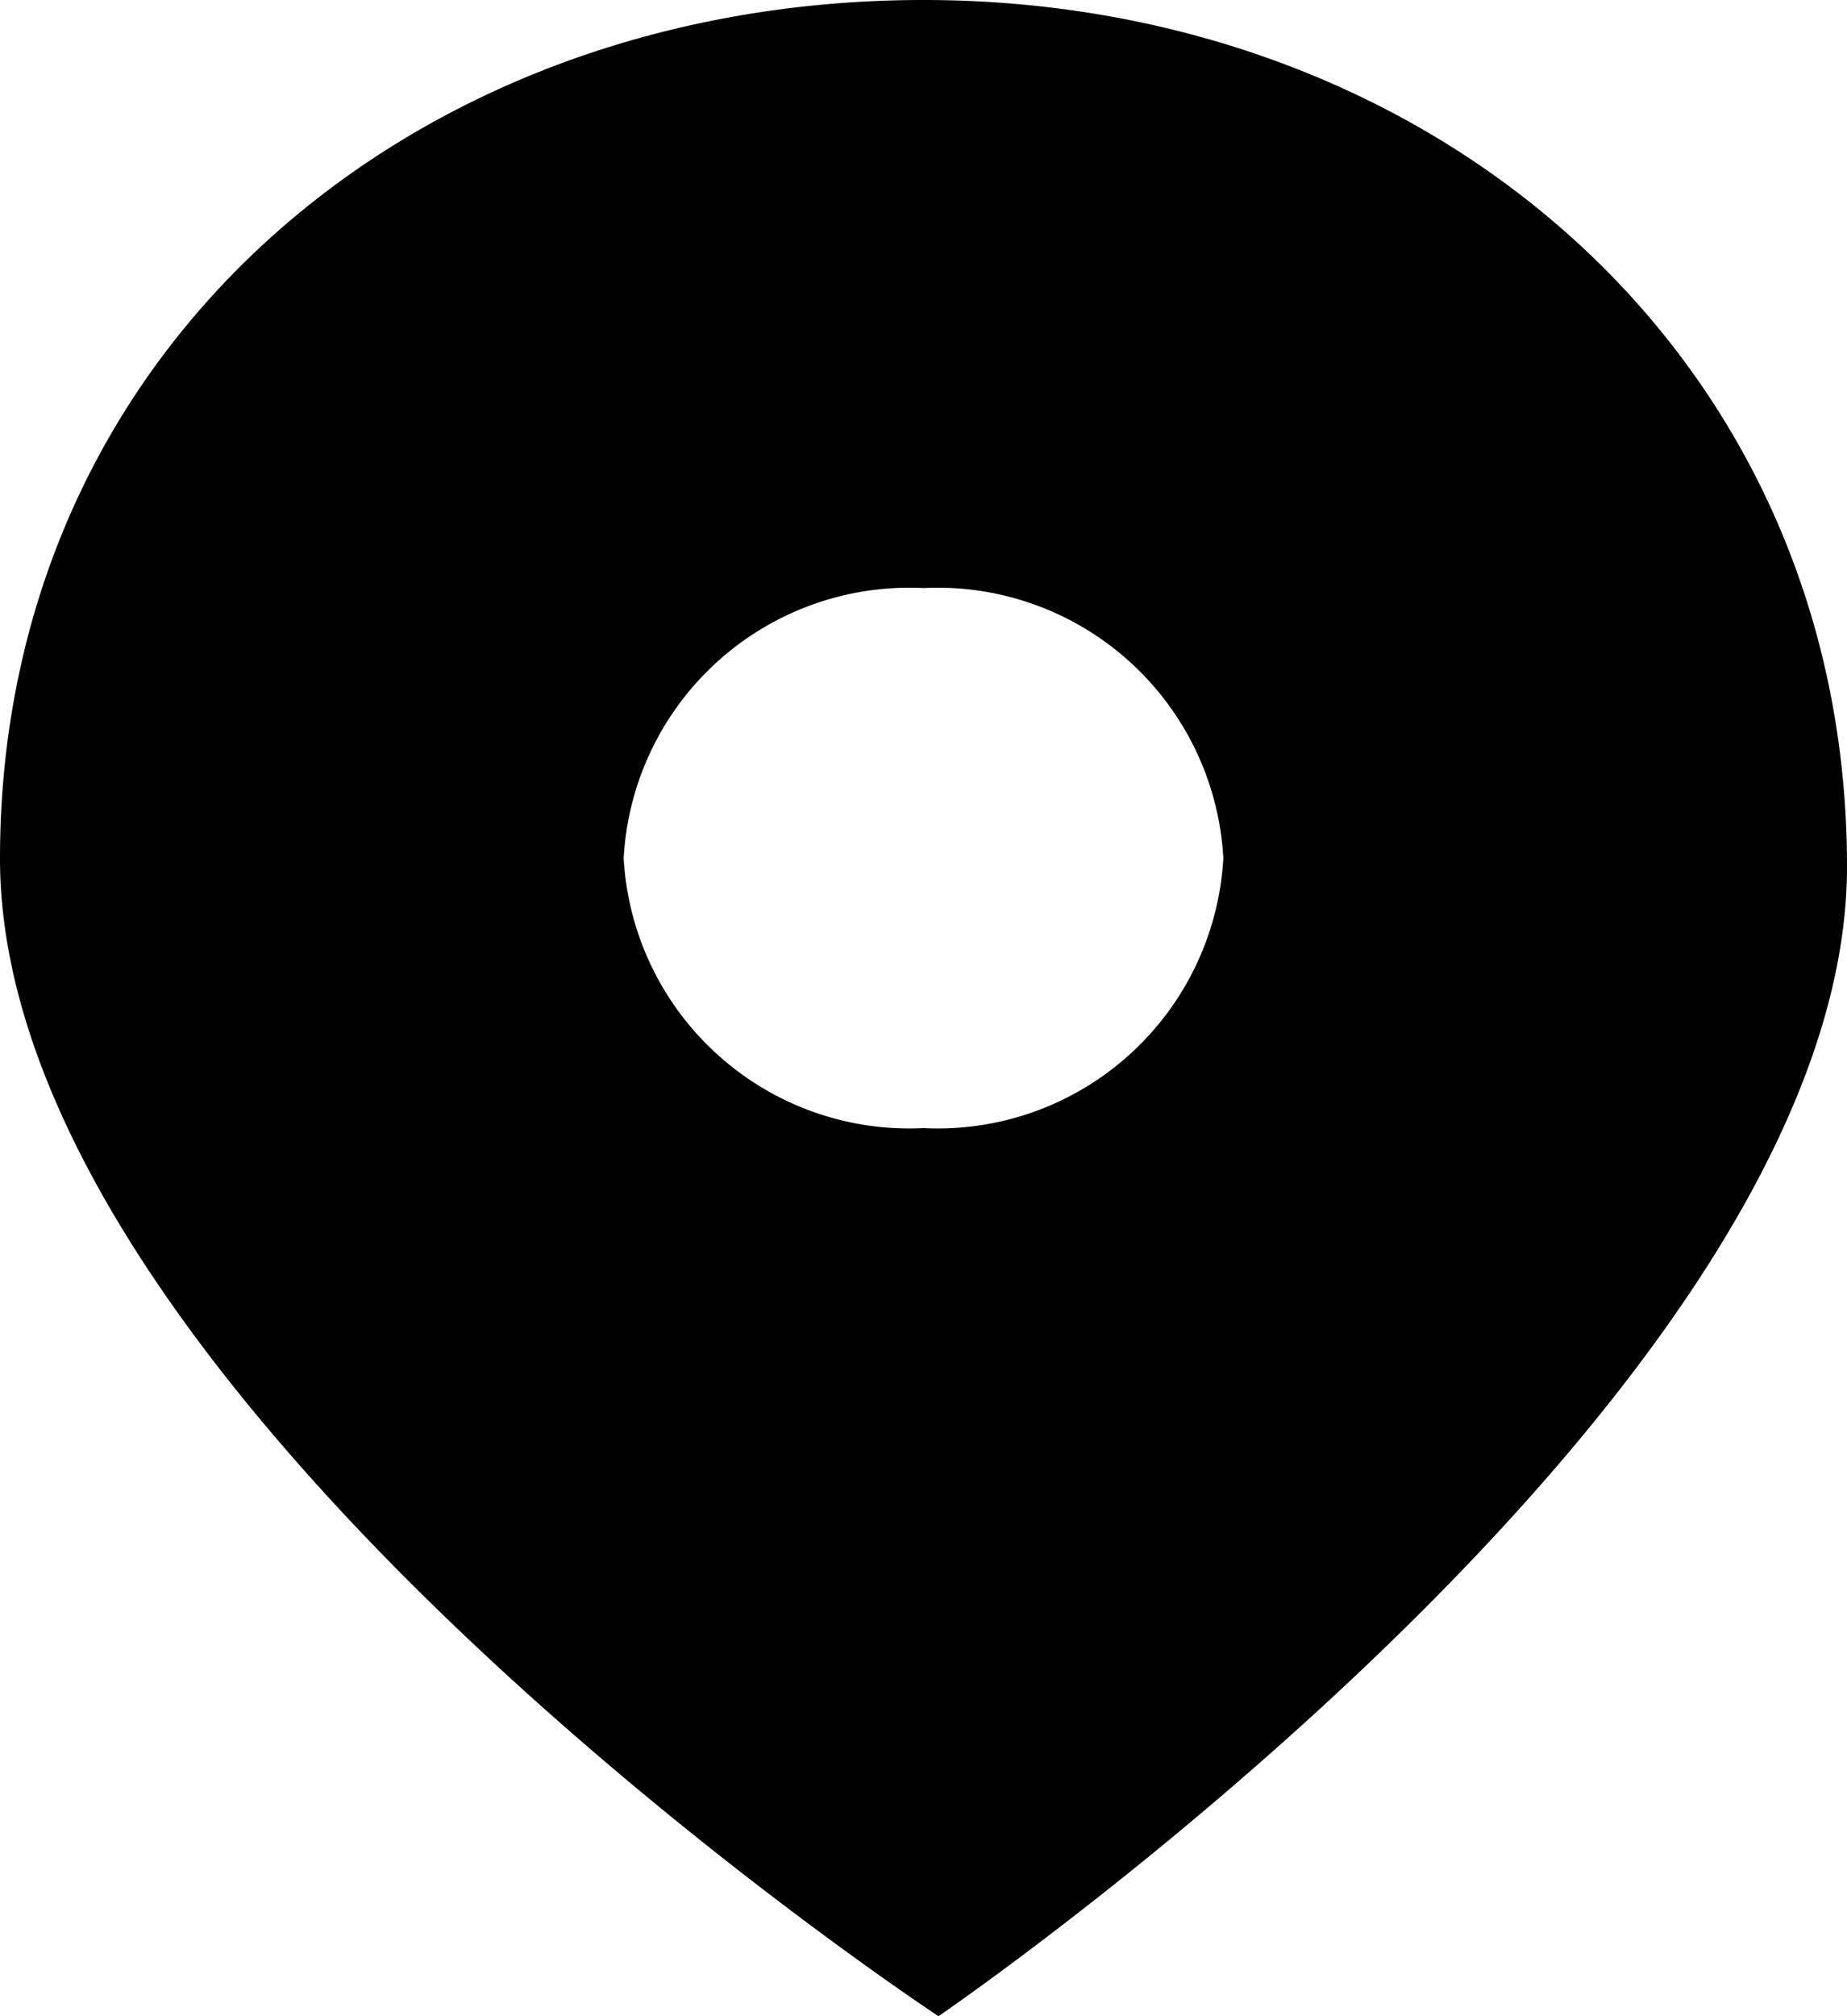
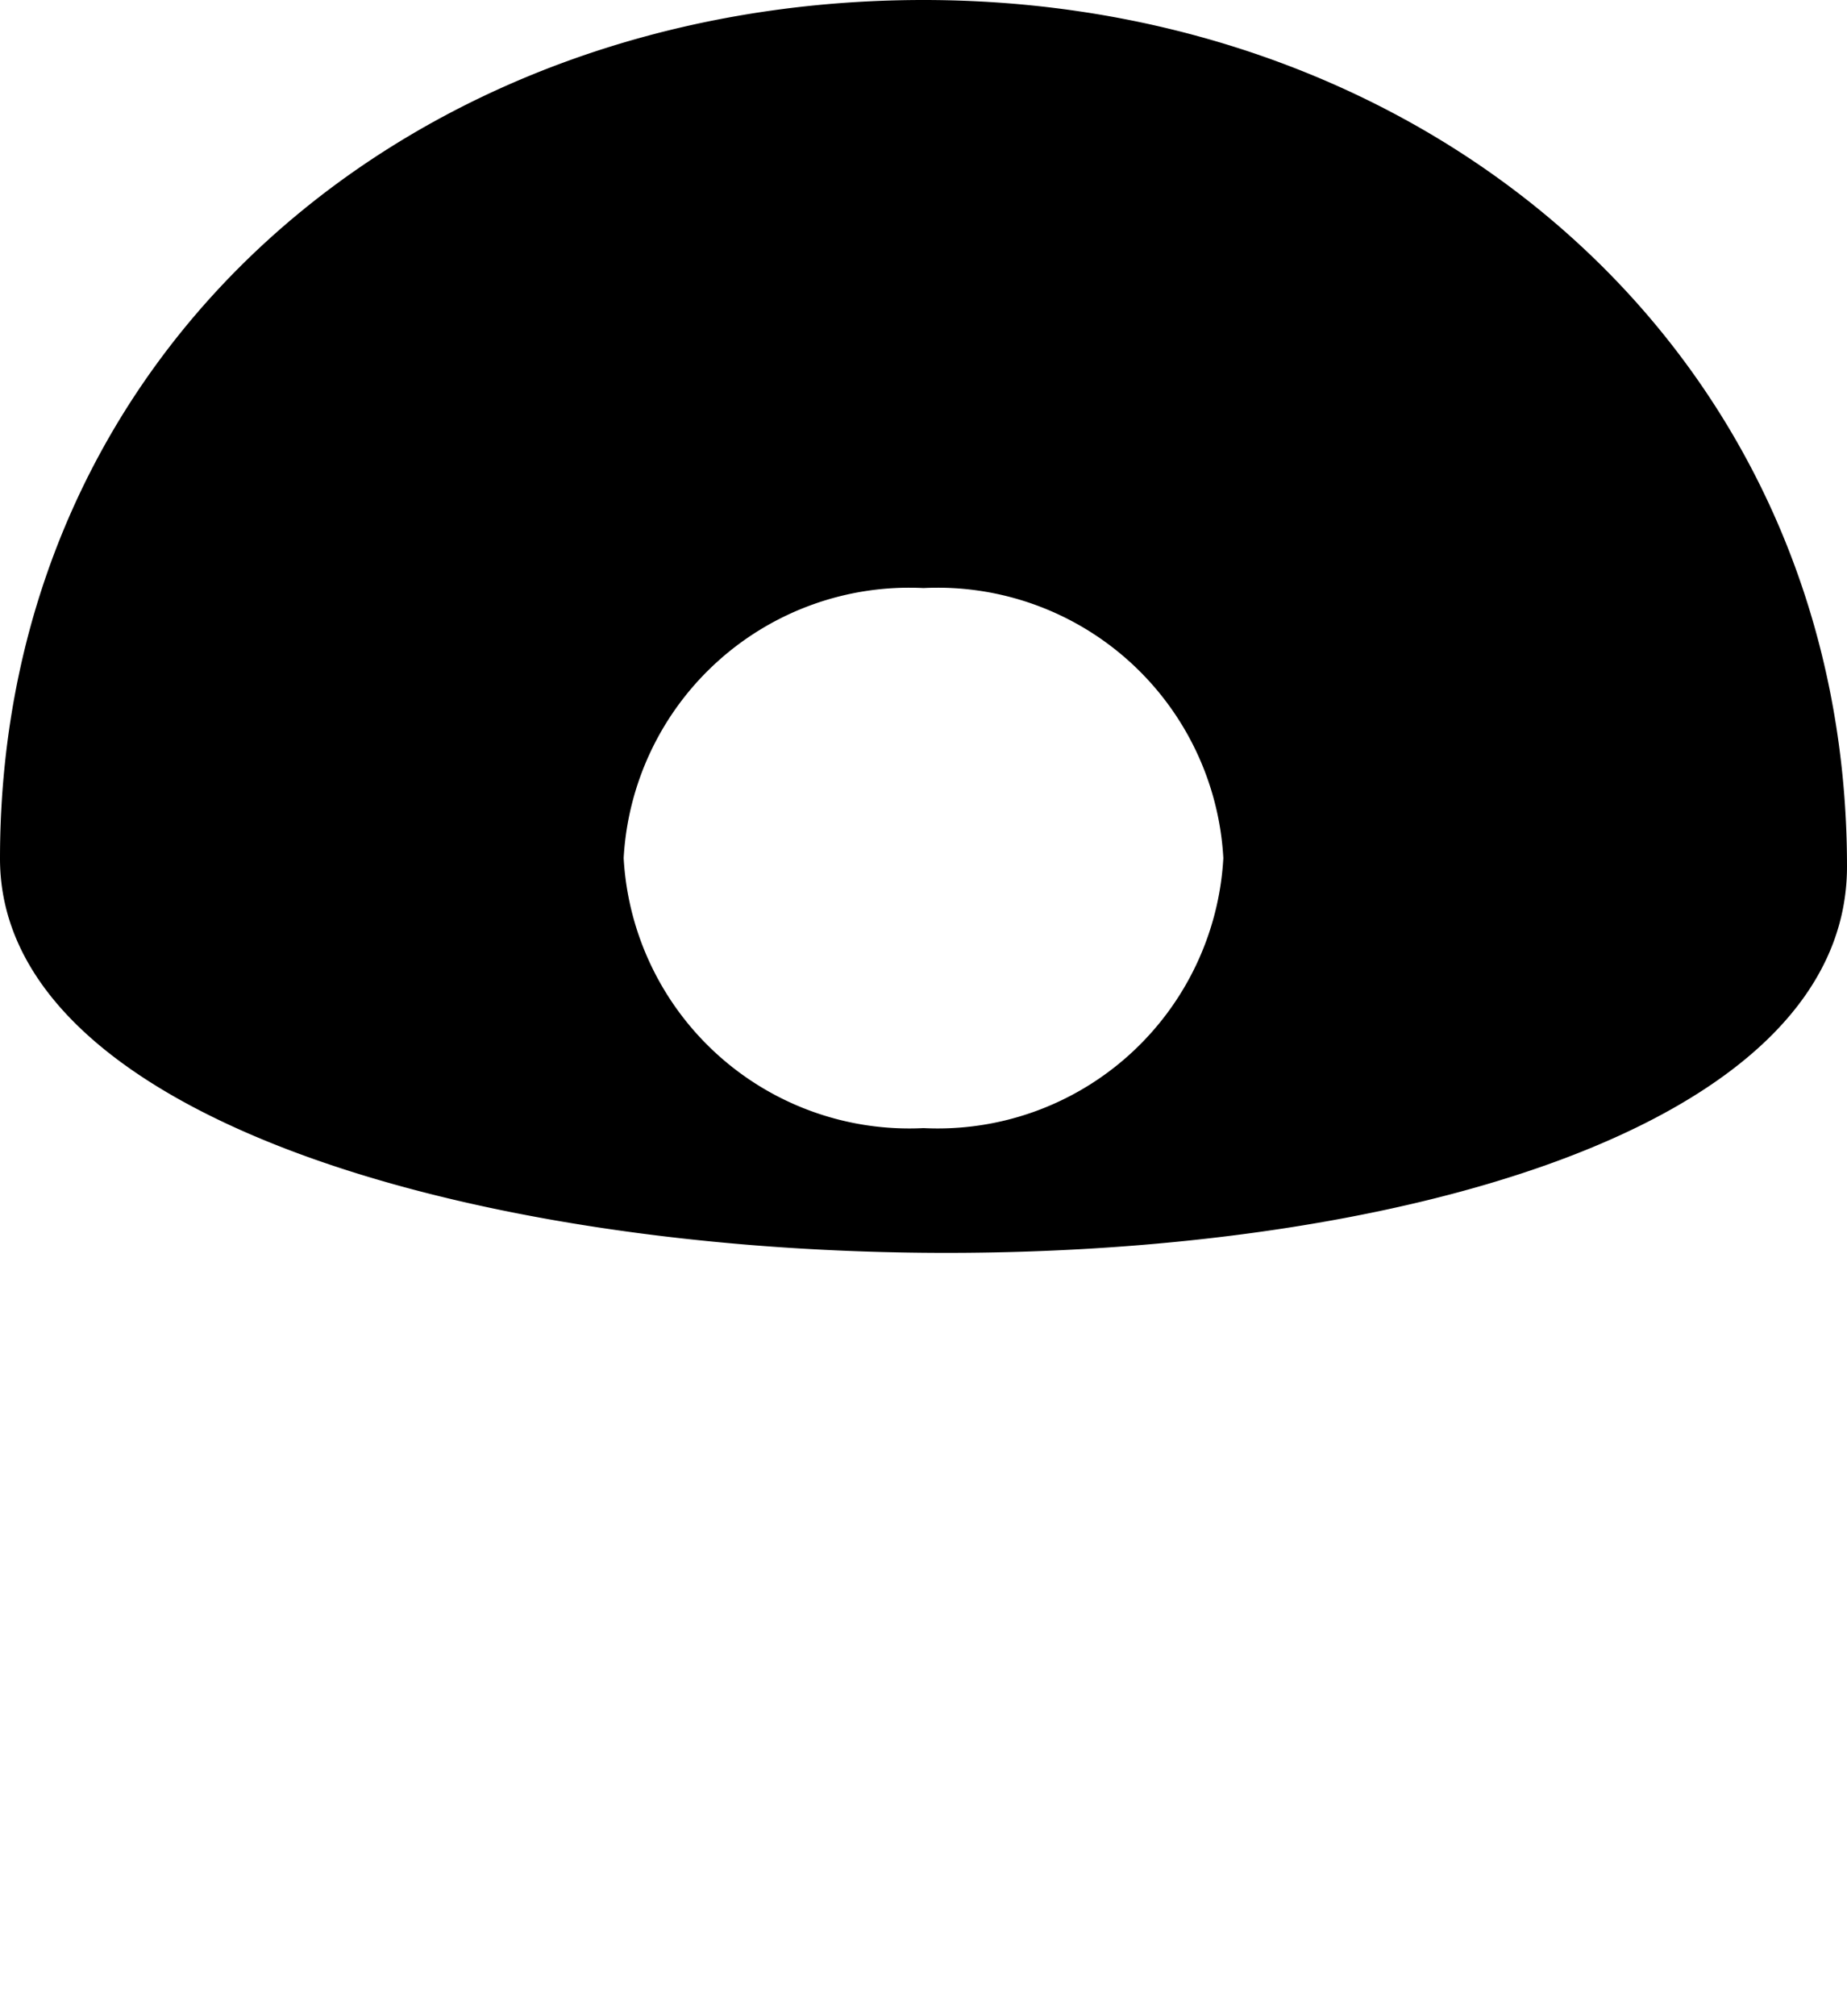
<svg xmlns="http://www.w3.org/2000/svg" id="Layer_1" data-name="Layer 1" viewBox="0 0 30.8 33.6">
-   <path d="M19,2.2C10.49,2.2,3.6,8,3.6,16.51c0,9,15.65,19.29,15.65,19.29S34.4,25.47,34.4,16.64C34.4,8.14,27.51,2.2,19,2.2ZM19,21a4.77,4.77,0,0,1-5-4.5A4.77,4.77,0,0,1,19,12a4.77,4.77,0,0,1,5,4.5A4.77,4.77,0,0,1,19,21Z" transform="translate(-3.6 -2.2)" />
+   <path d="M19,2.2C10.49,2.2,3.6,8,3.6,16.51S34.4,25.47,34.4,16.64C34.4,8.14,27.51,2.2,19,2.2ZM19,21a4.77,4.77,0,0,1-5-4.5A4.77,4.77,0,0,1,19,12a4.77,4.77,0,0,1,5,4.5A4.77,4.77,0,0,1,19,21Z" transform="translate(-3.6 -2.2)" />
</svg>